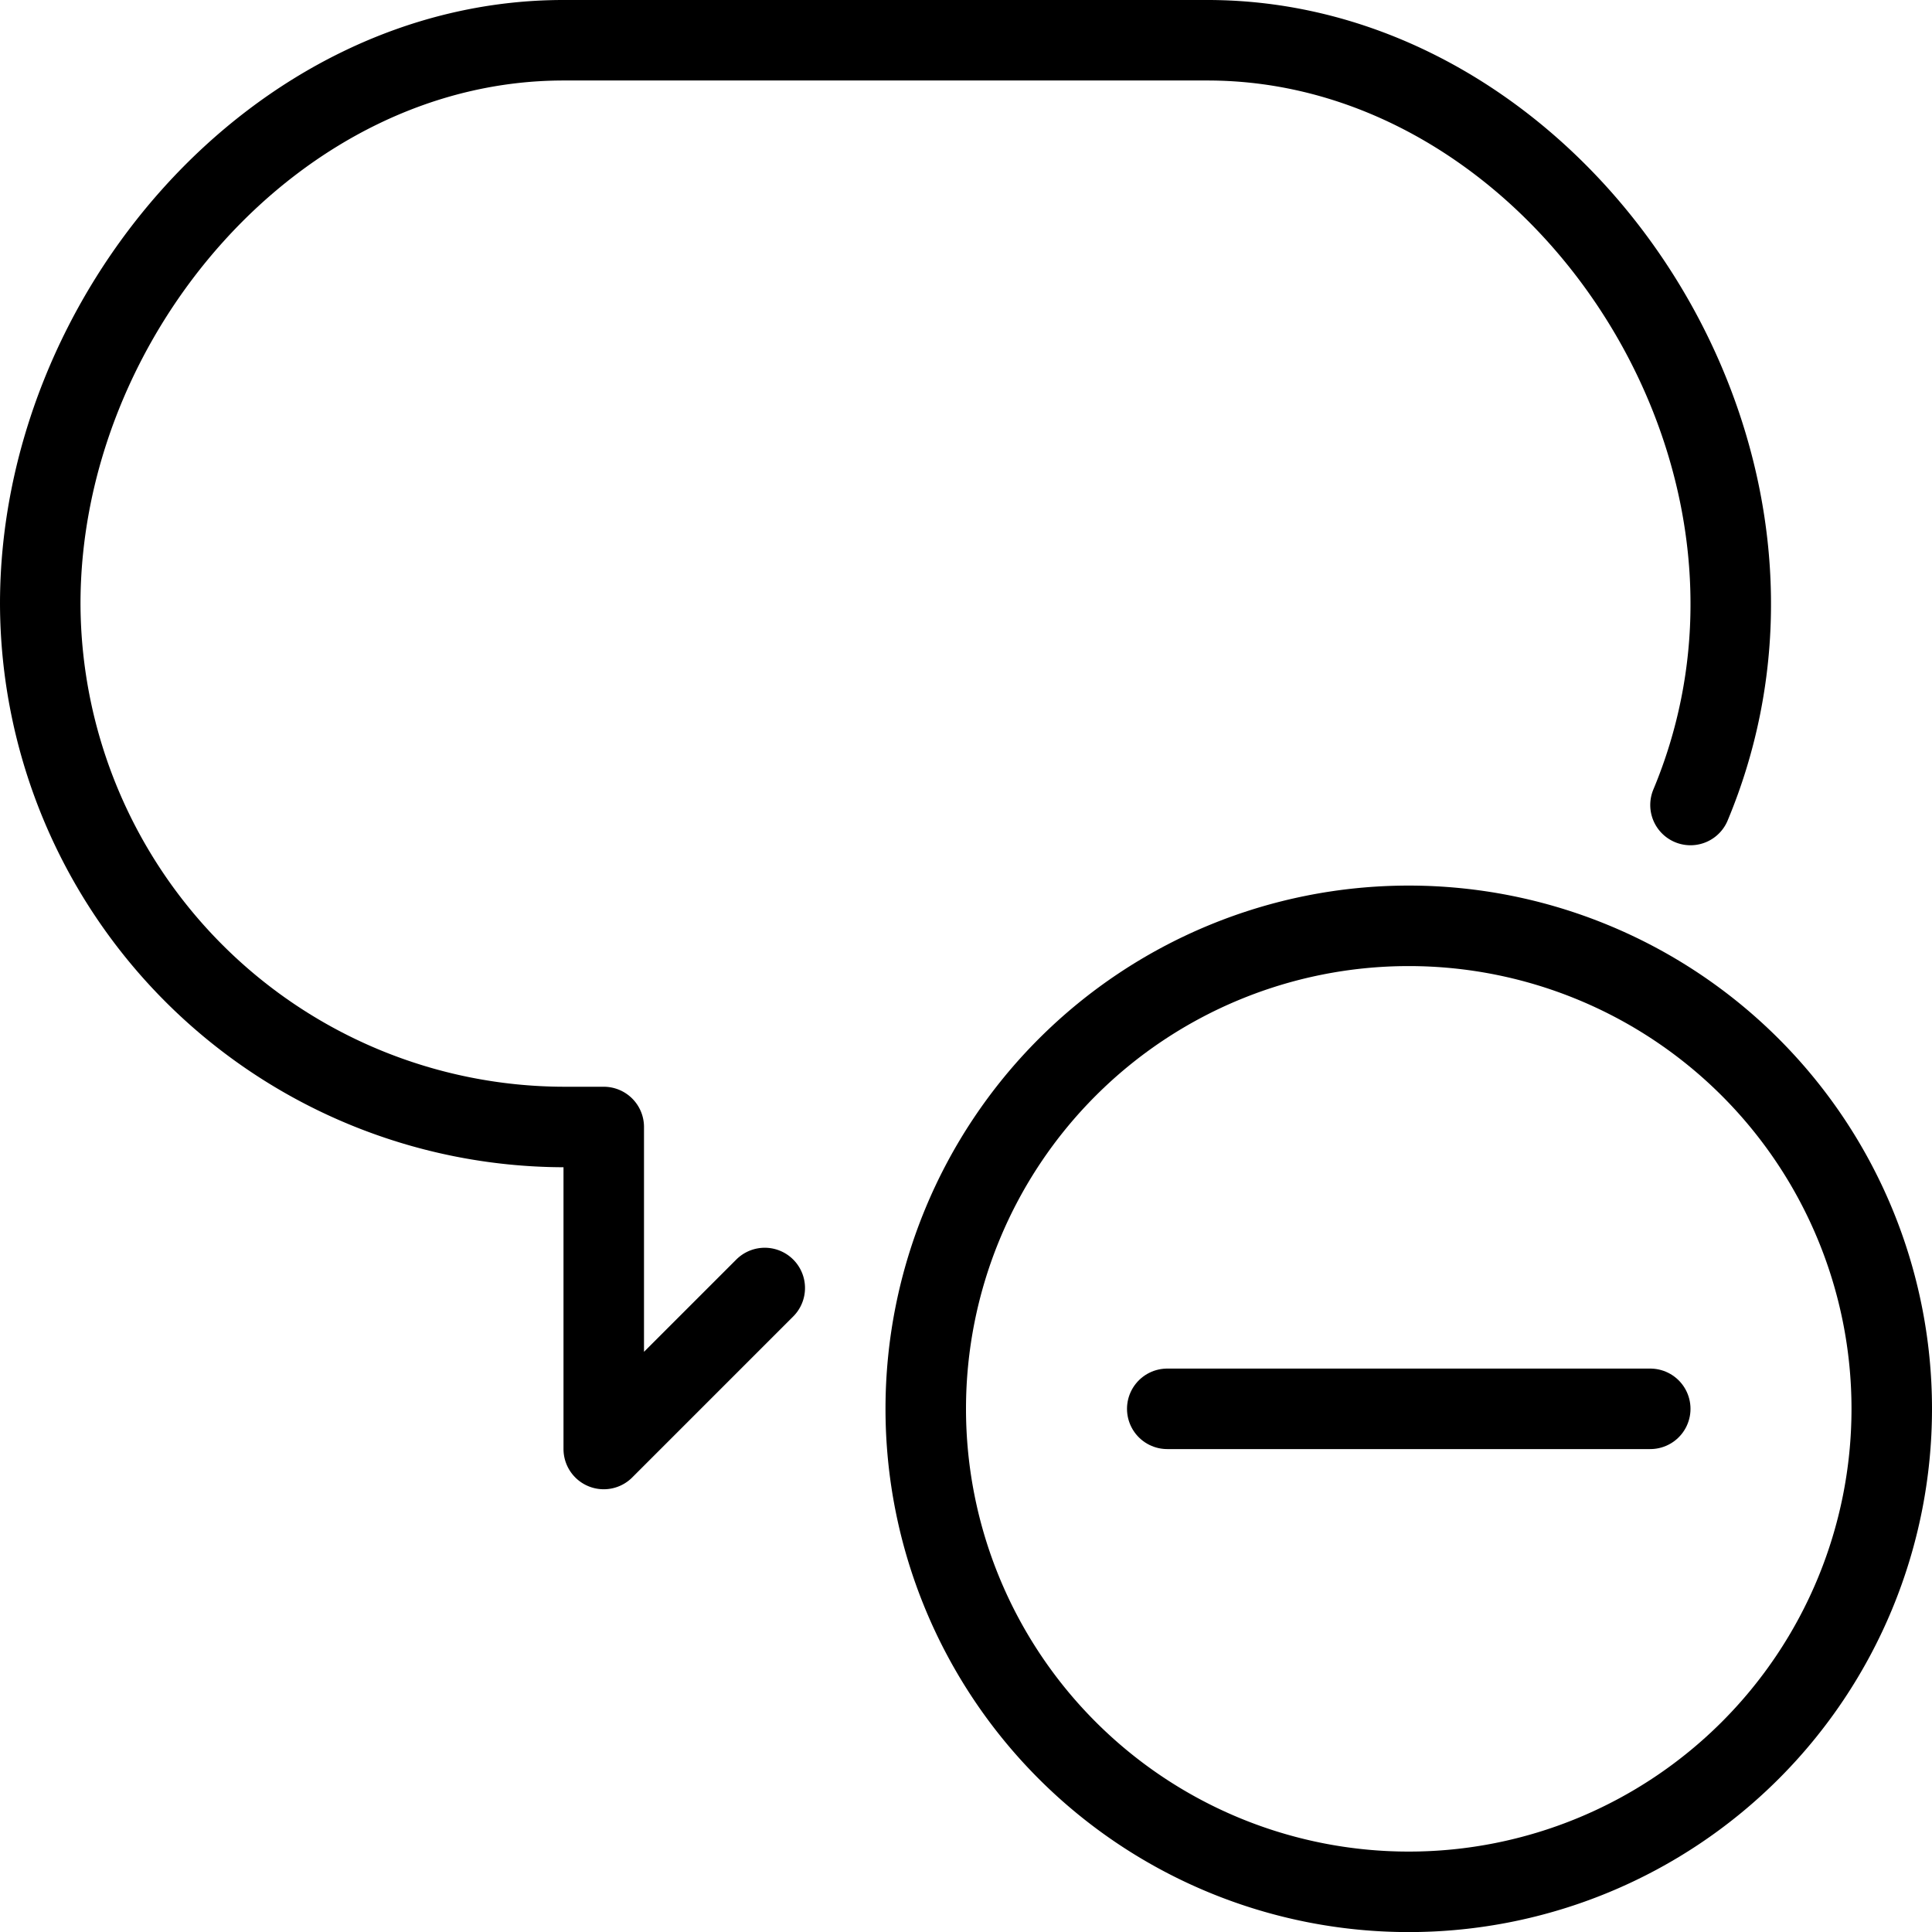
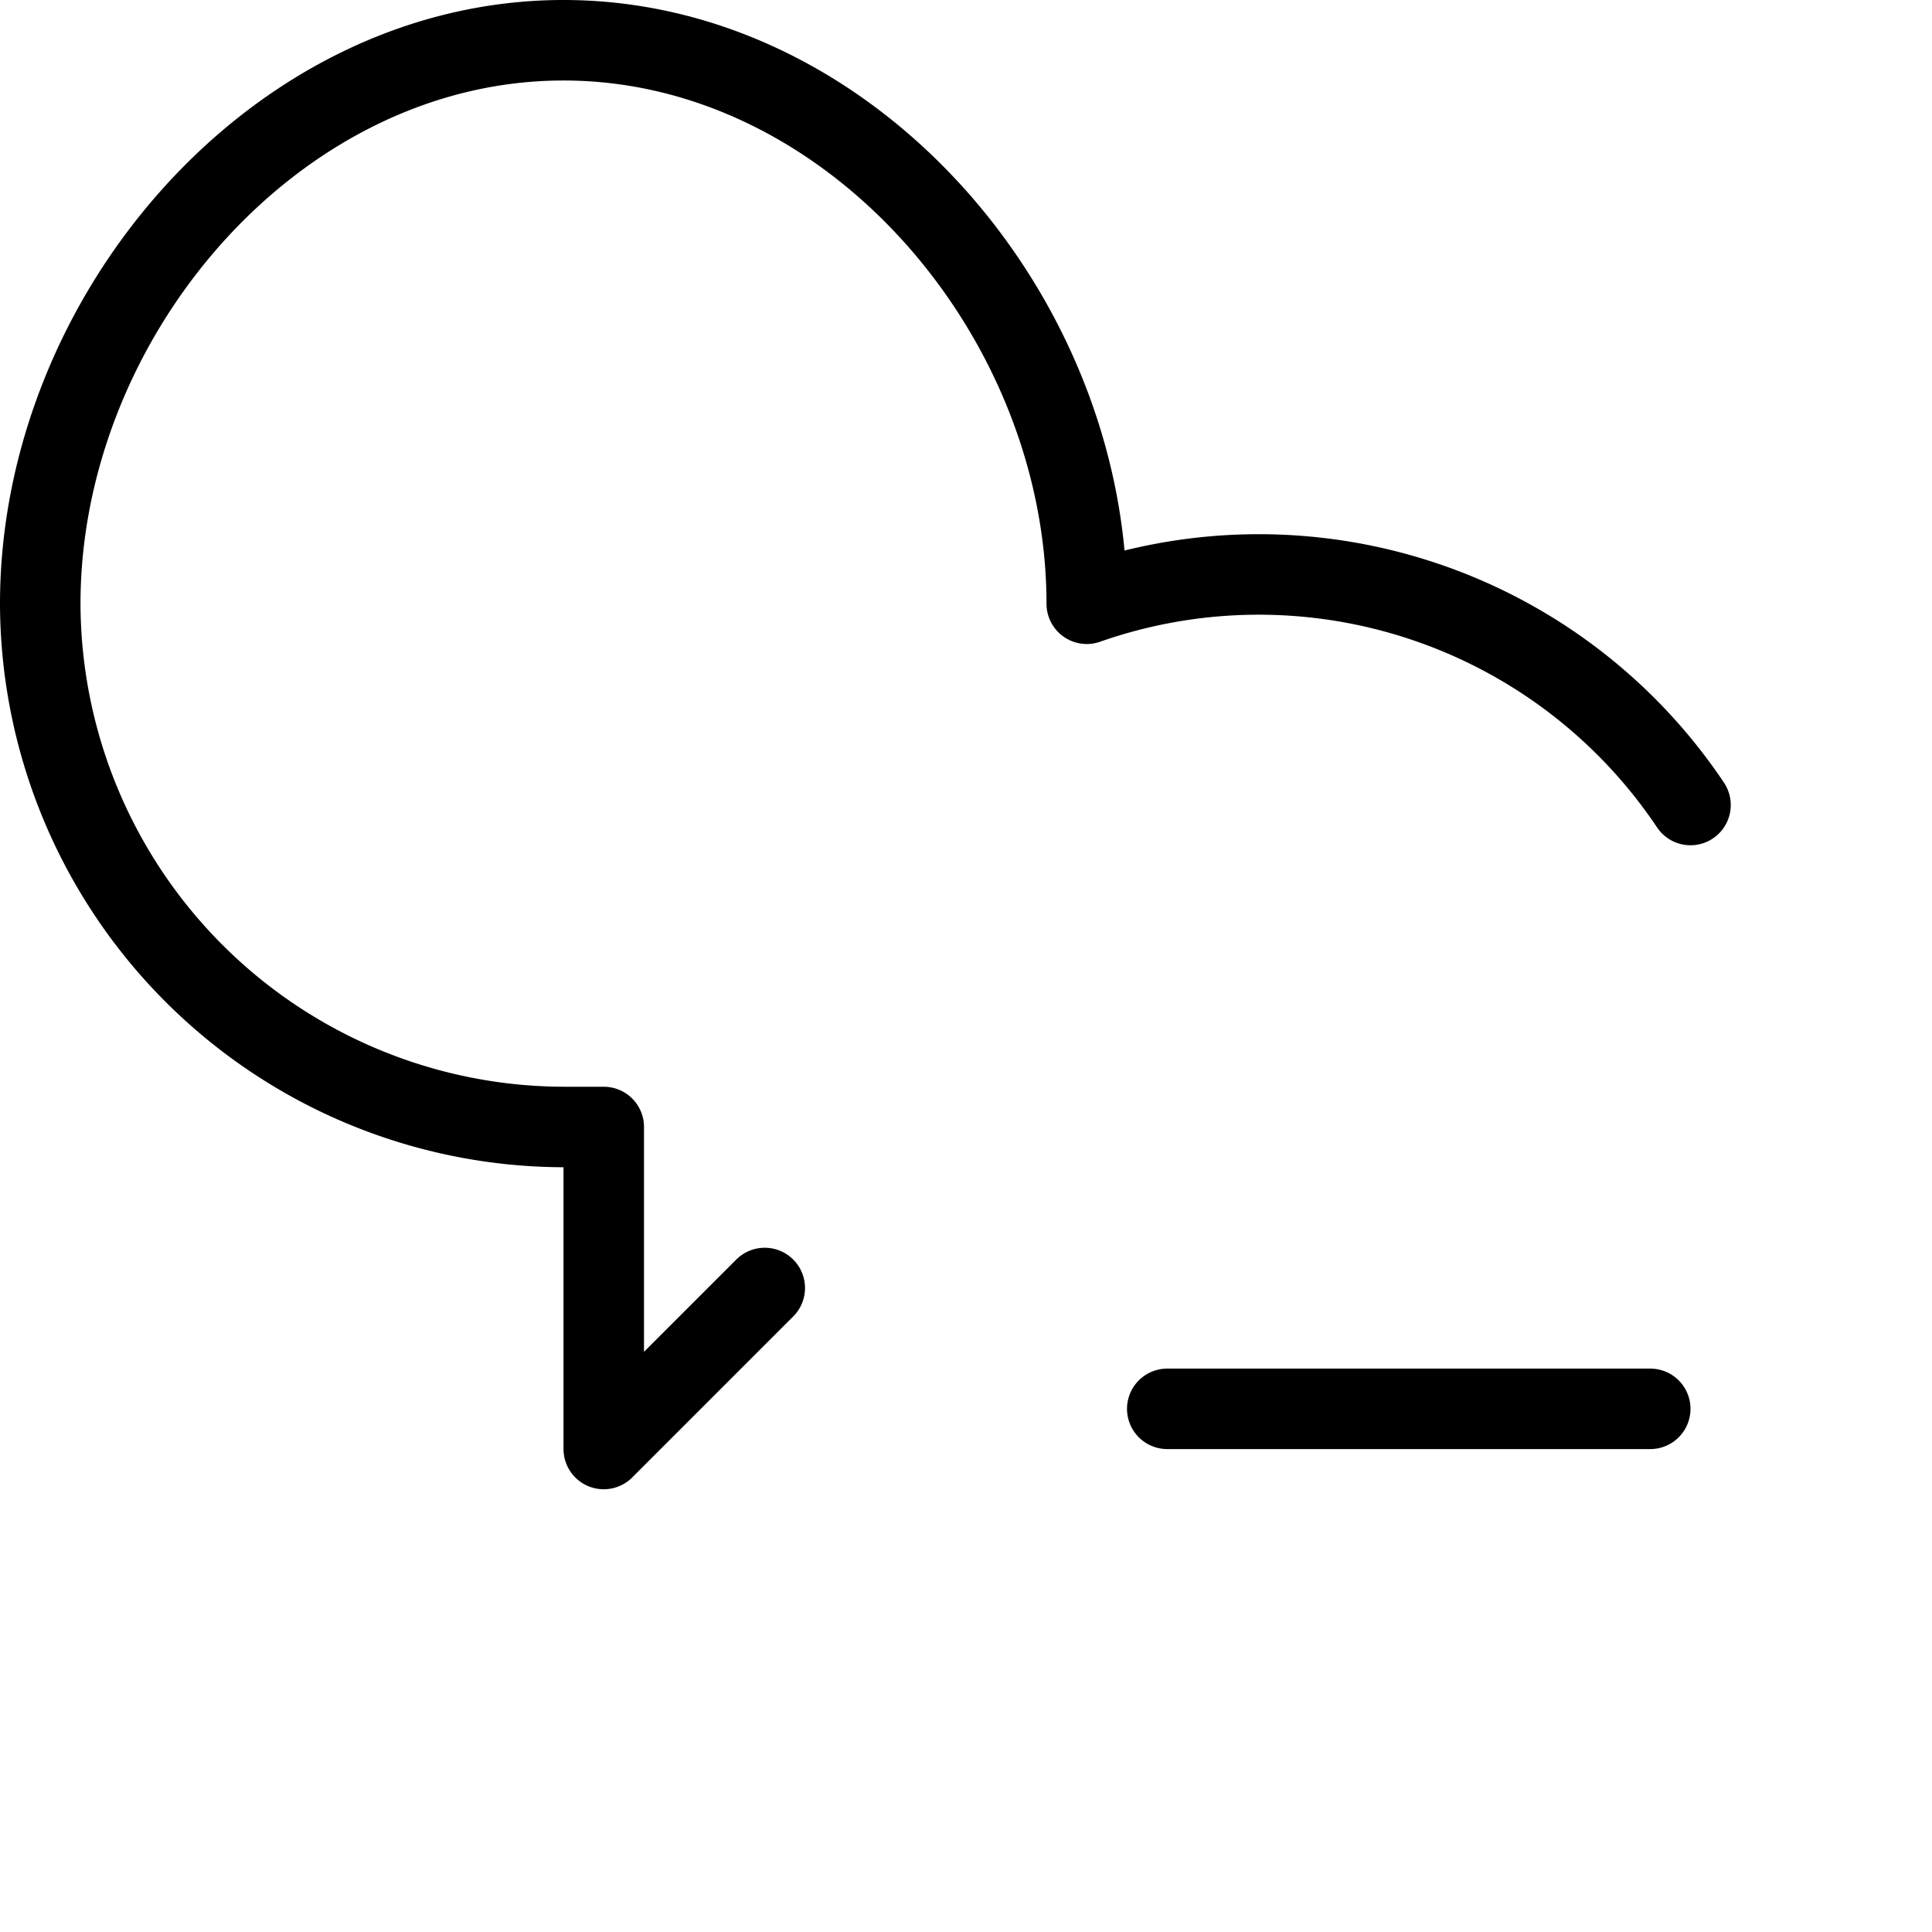
<svg xmlns="http://www.w3.org/2000/svg" viewBox="0 0 24 24">
  <g transform="matrix(1,0,0,1,0,0)">
-     <path d="M9.5,16l-2,2V14H7A6.519,6.519,0,0,1,.5,7.5C.5,3.926,3.425.5,7,.5h8c3.575,0,6.5,3.425,6.5,7A6.454,6.454,0,0,1,21,10" fill="none" stroke="#000000" stroke-linecap="round" stroke-linejoin="round" />
-     <path d="M11.500 17.501 A6.000 6.000 0 1 0 23.500 17.501 A6.000 6.000 0 1 0 11.500 17.501 Z" fill="none" stroke="#000000" stroke-linecap="round" stroke-linejoin="round" />
+     <path d="M9.5,16l-2,2V14H7A6.519,6.519,0,0,1,.5,7.5C.5,3.926,3.425.5,7,.5c3.575,0,6.5,3.425,6.5,7A6.454,6.454,0,0,1,21,10" fill="none" stroke="#000000" stroke-linecap="round" stroke-linejoin="round" />
    <path d="M20.5 17.501L14.5 17.501" fill="none" stroke="#000000" stroke-linecap="round" stroke-linejoin="round" />
  </g>
</svg>